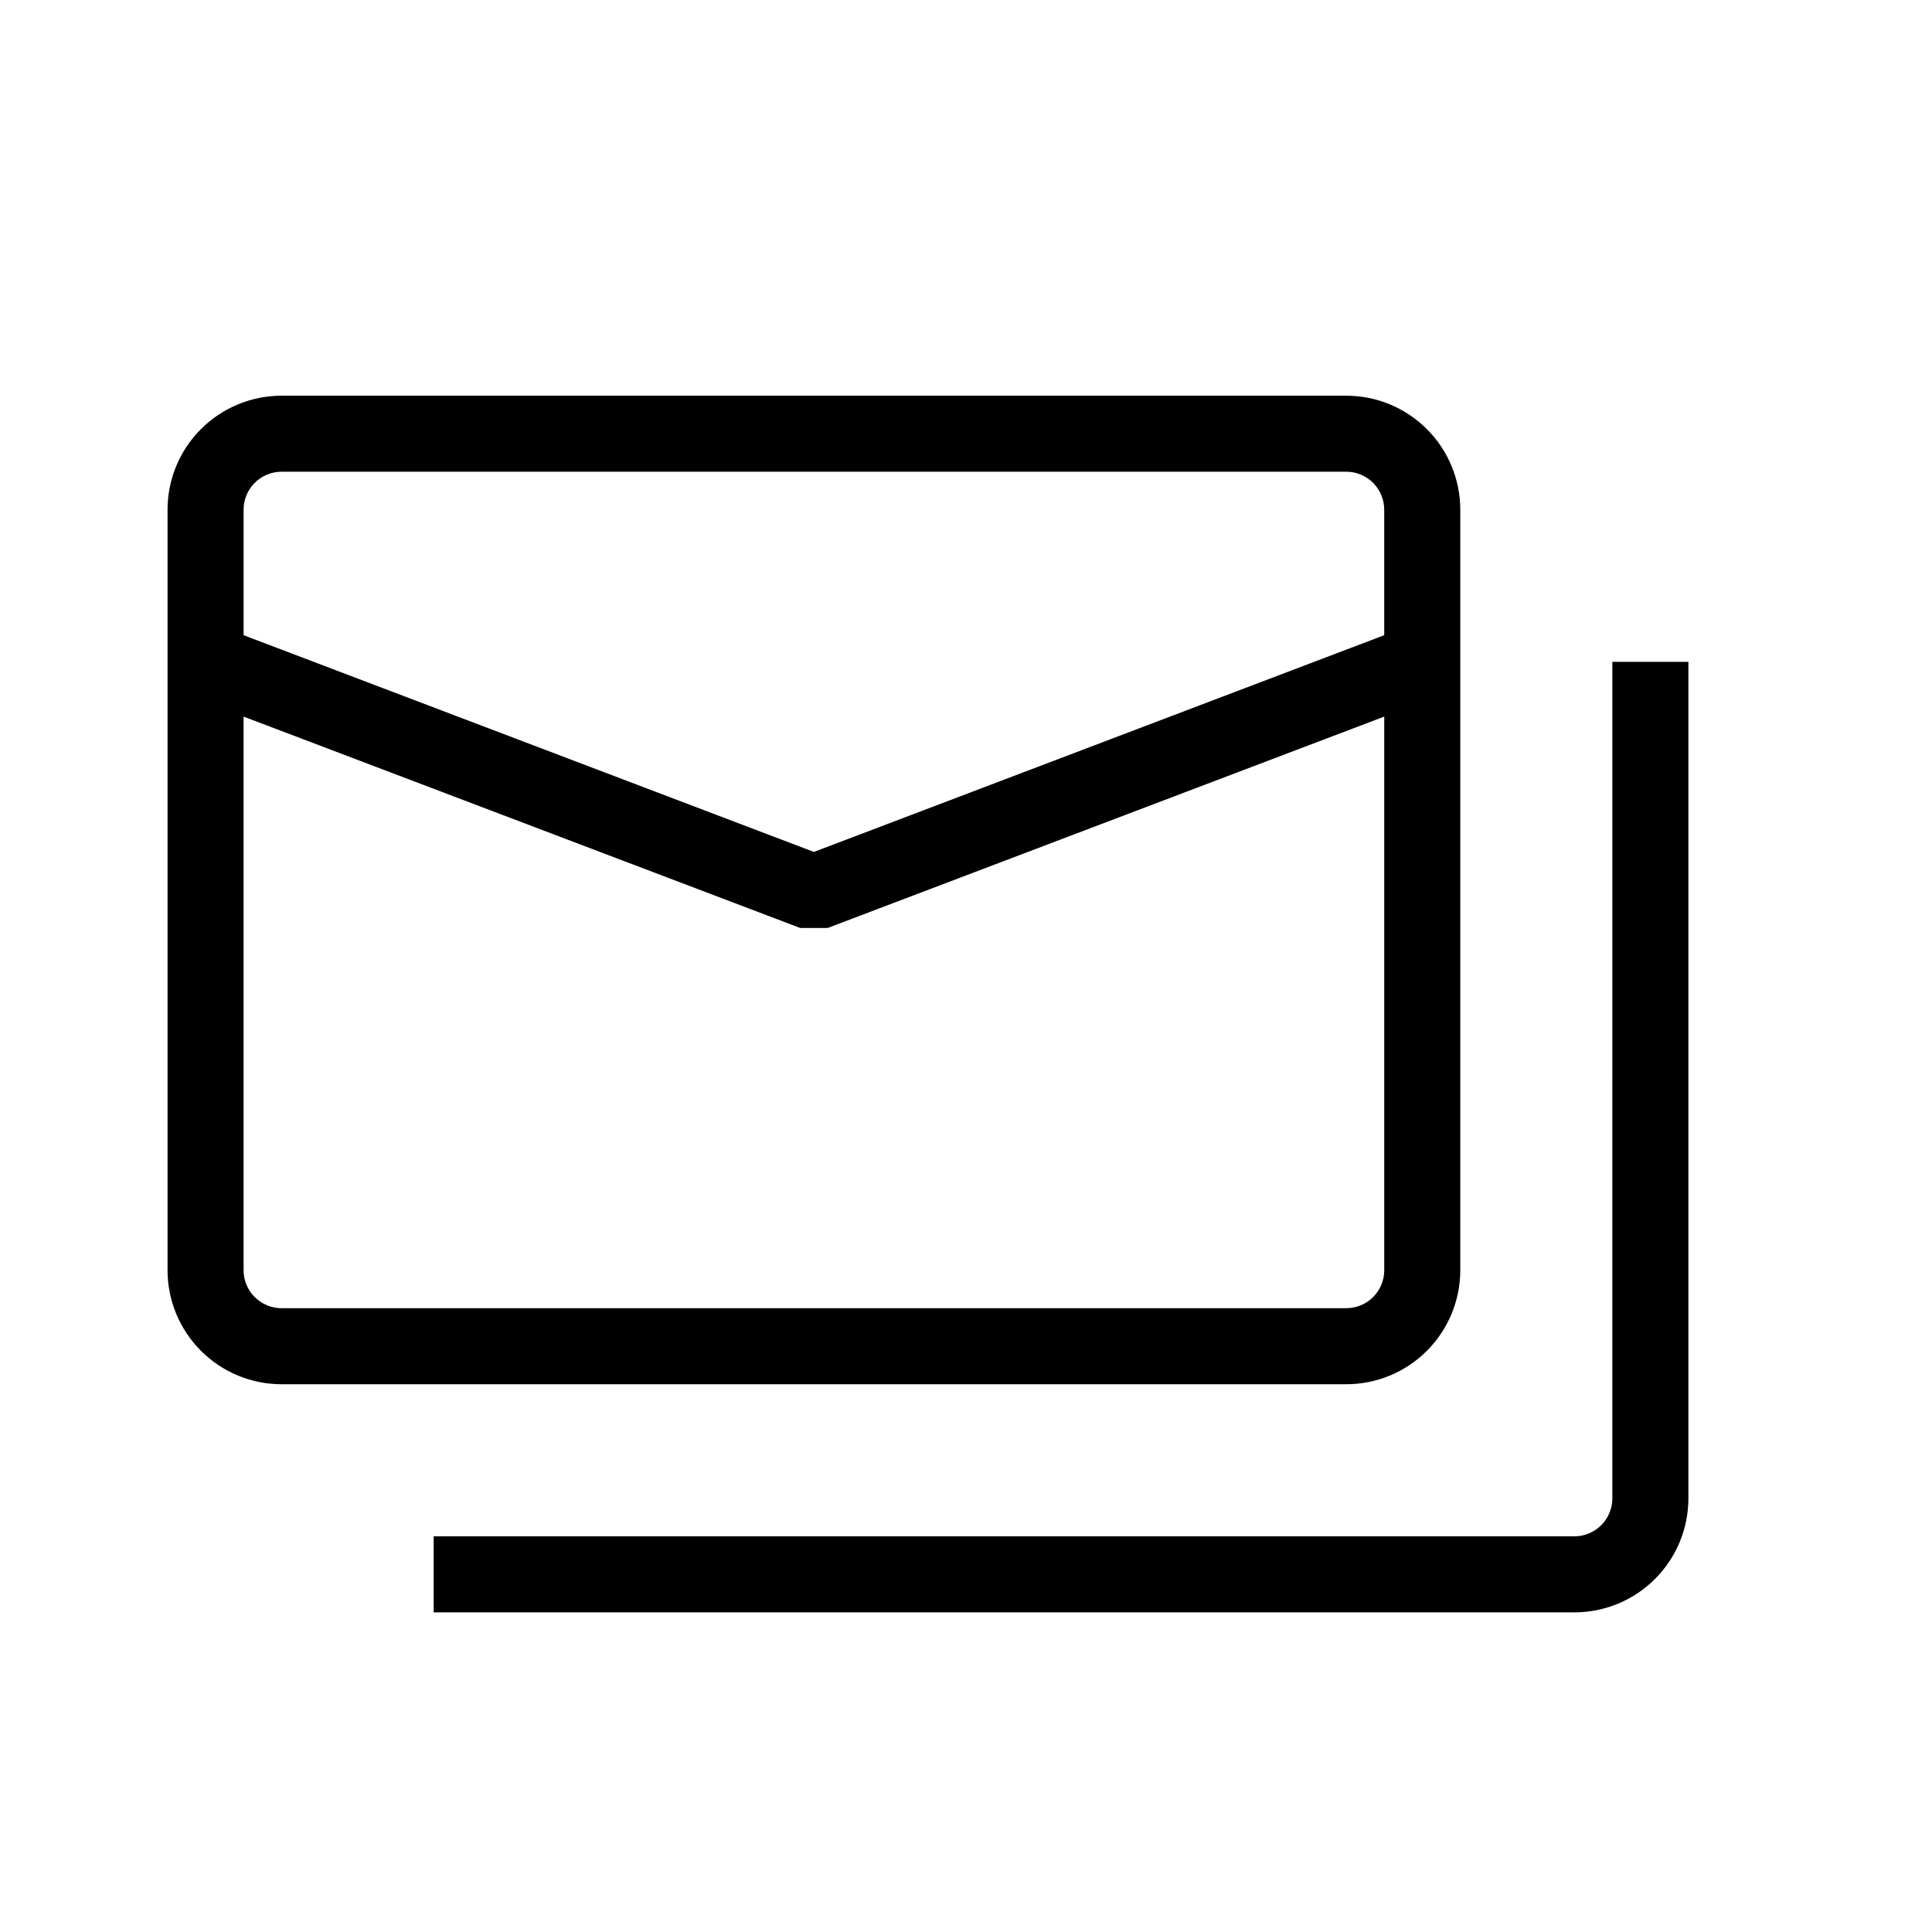
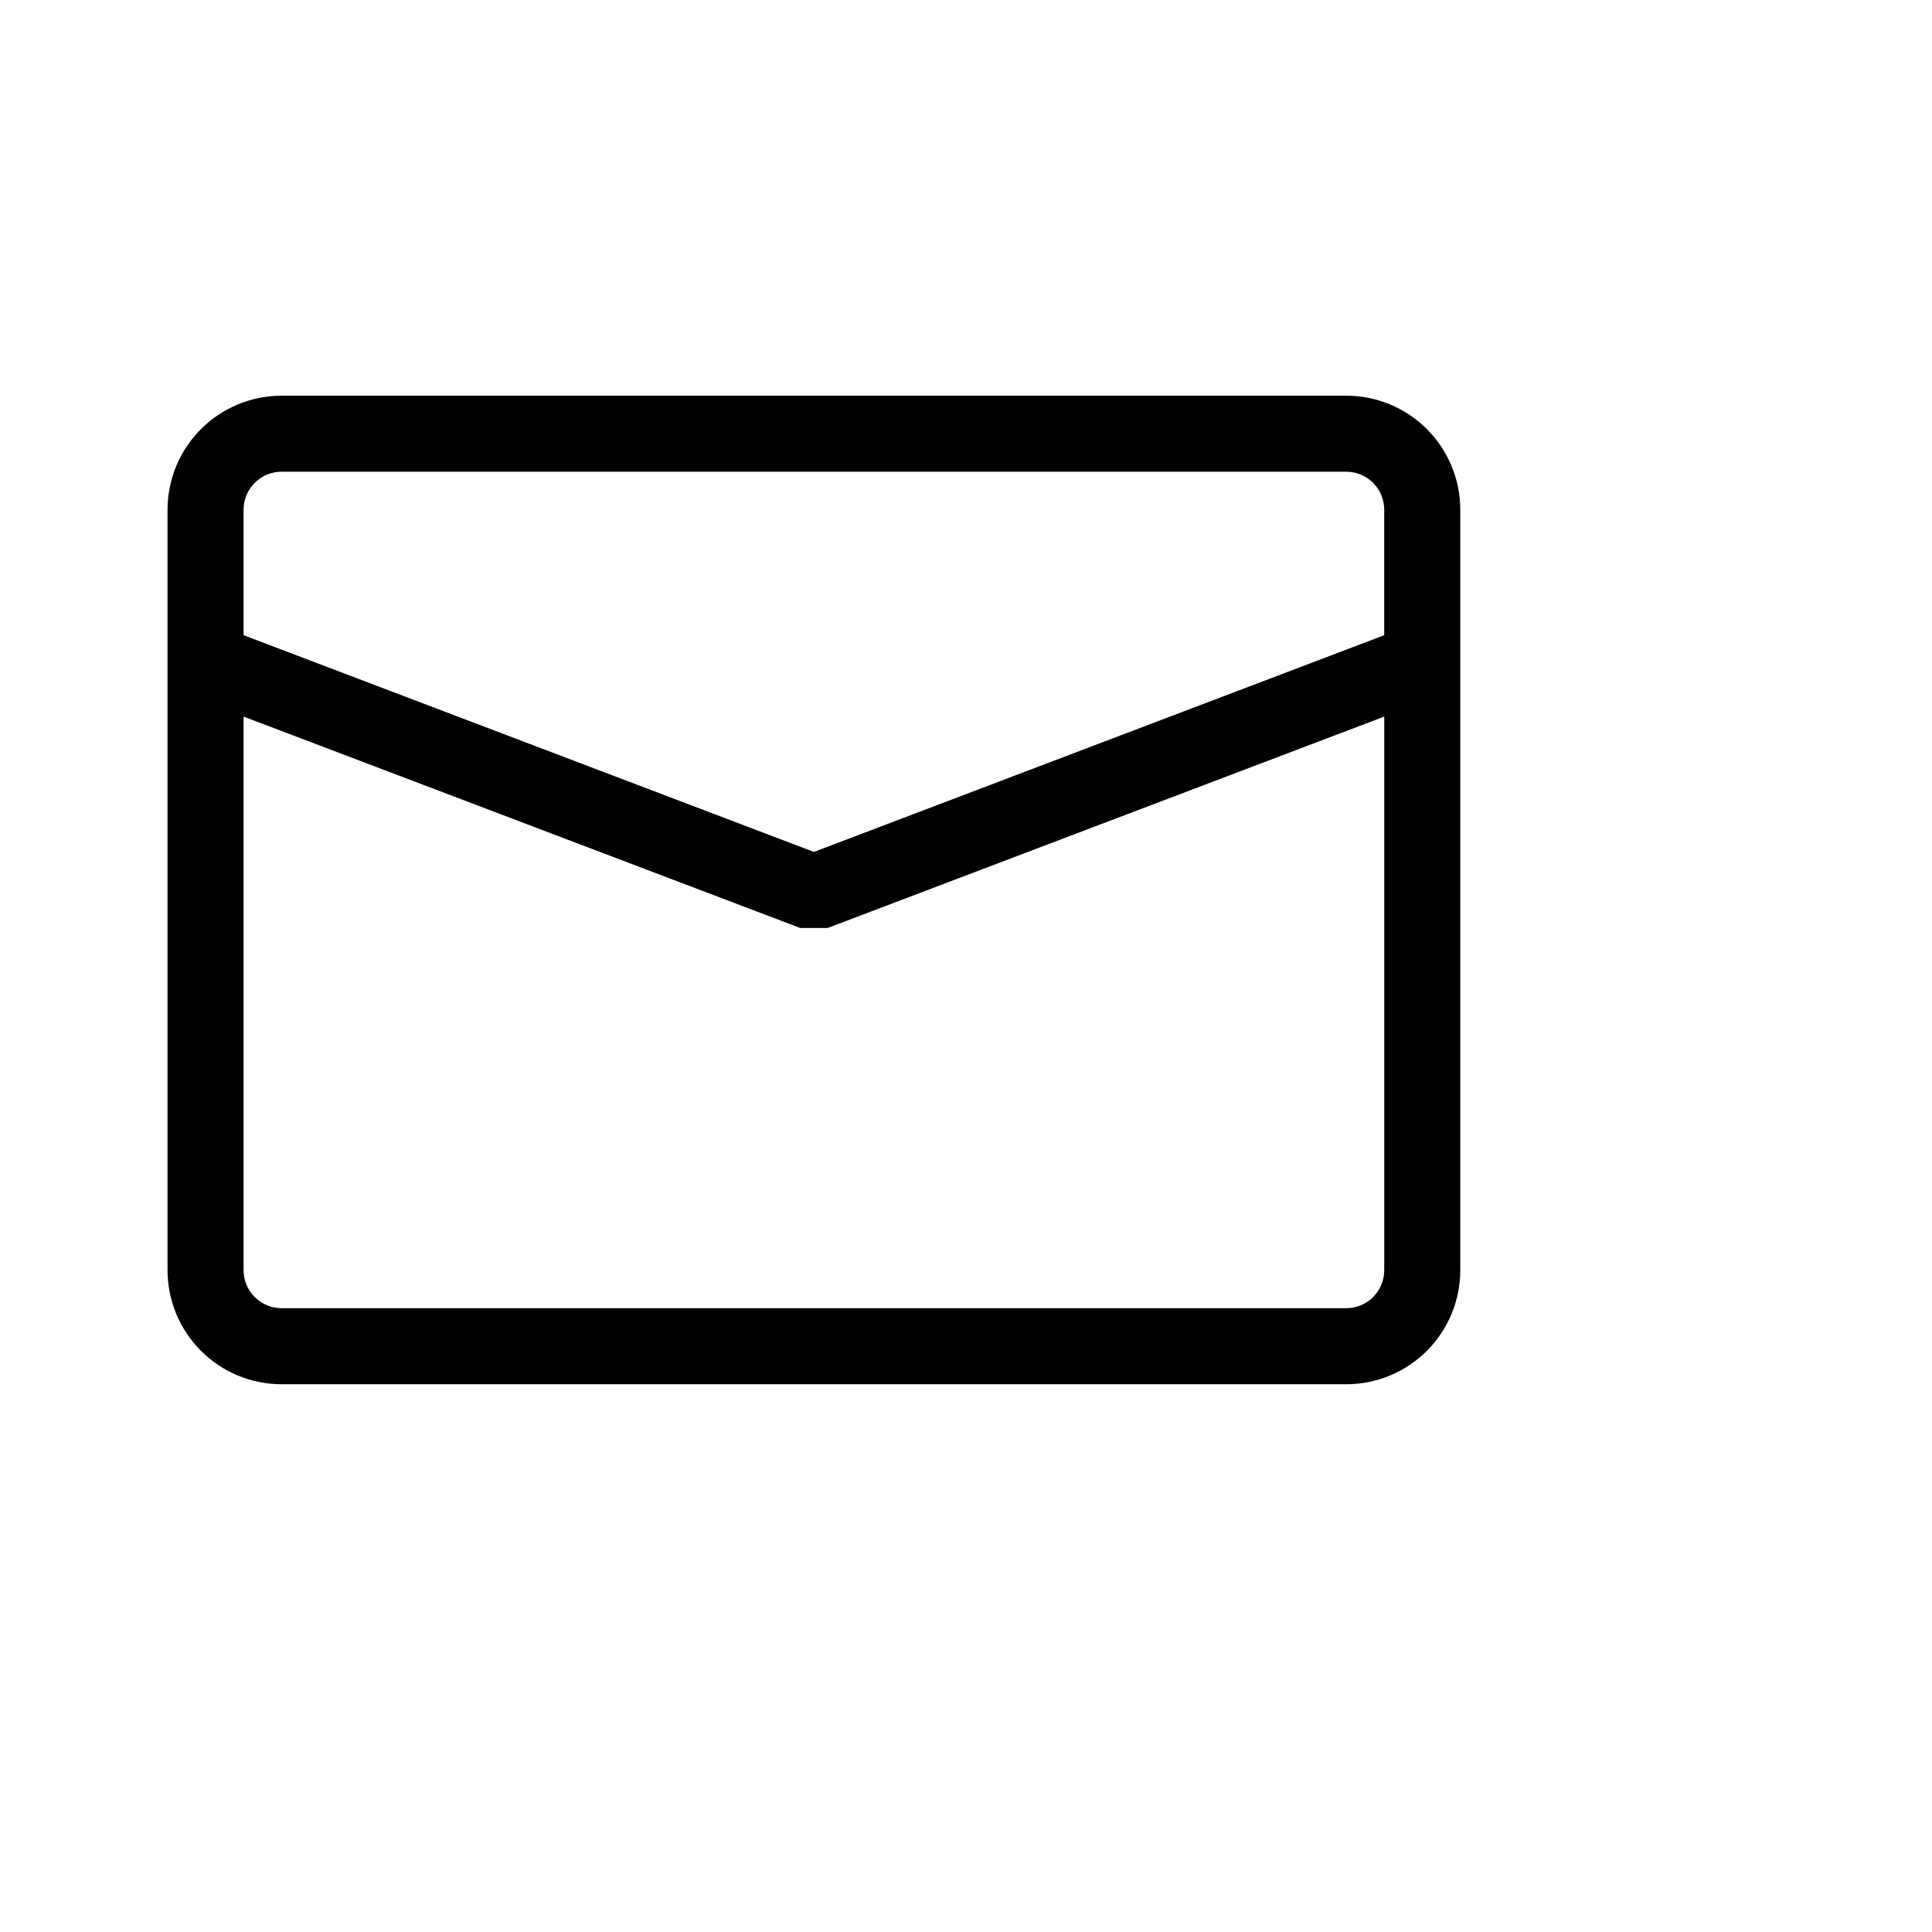
<svg xmlns="http://www.w3.org/2000/svg" fill="#000000" width="800px" height="800px" version="1.1" viewBox="144 144 512 512">
  <g>
    <path d="m218.63 510.84h282.13c8.016 0 15.703-3.184 21.375-8.852 5.668-5.672 8.852-13.359 8.852-21.375v-201.52c0-8.02-3.184-15.707-8.852-21.375-5.672-5.672-13.359-8.855-21.375-8.855h-282.13c-8.02 0-15.707 3.184-21.375 8.855-5.672 5.668-8.855 13.355-8.855 21.375v201.52c0 8.016 3.184 15.703 8.855 21.375 5.668 5.668 13.355 8.852 21.375 8.852zm282.13-20.152h-282.13c-5.566 0-10.078-4.512-10.078-10.074v-146.71l147.52 56.023h7.258l147.51-56.023v146.71c0 2.672-1.062 5.234-2.949 7.125-1.891 1.887-4.453 2.949-7.125 2.949zm-282.13-221.68h282.13c2.672 0 5.234 1.062 7.125 2.953 1.887 1.887 2.949 4.449 2.949 7.125v33.25l-151.14 57.434-151.14-57.434v-33.25c0-5.566 4.512-10.078 10.078-10.078z" />
-     <path d="m571.29 541.07c0 2.672-1.062 5.234-2.949 7.125-1.891 1.887-4.453 2.949-7.125 2.949h-302.29v20.152h302.29c8.016 0 15.703-3.184 21.375-8.852 5.668-5.672 8.852-13.359 8.852-21.375v-221.68h-20.152z" />
  </g>
</svg>